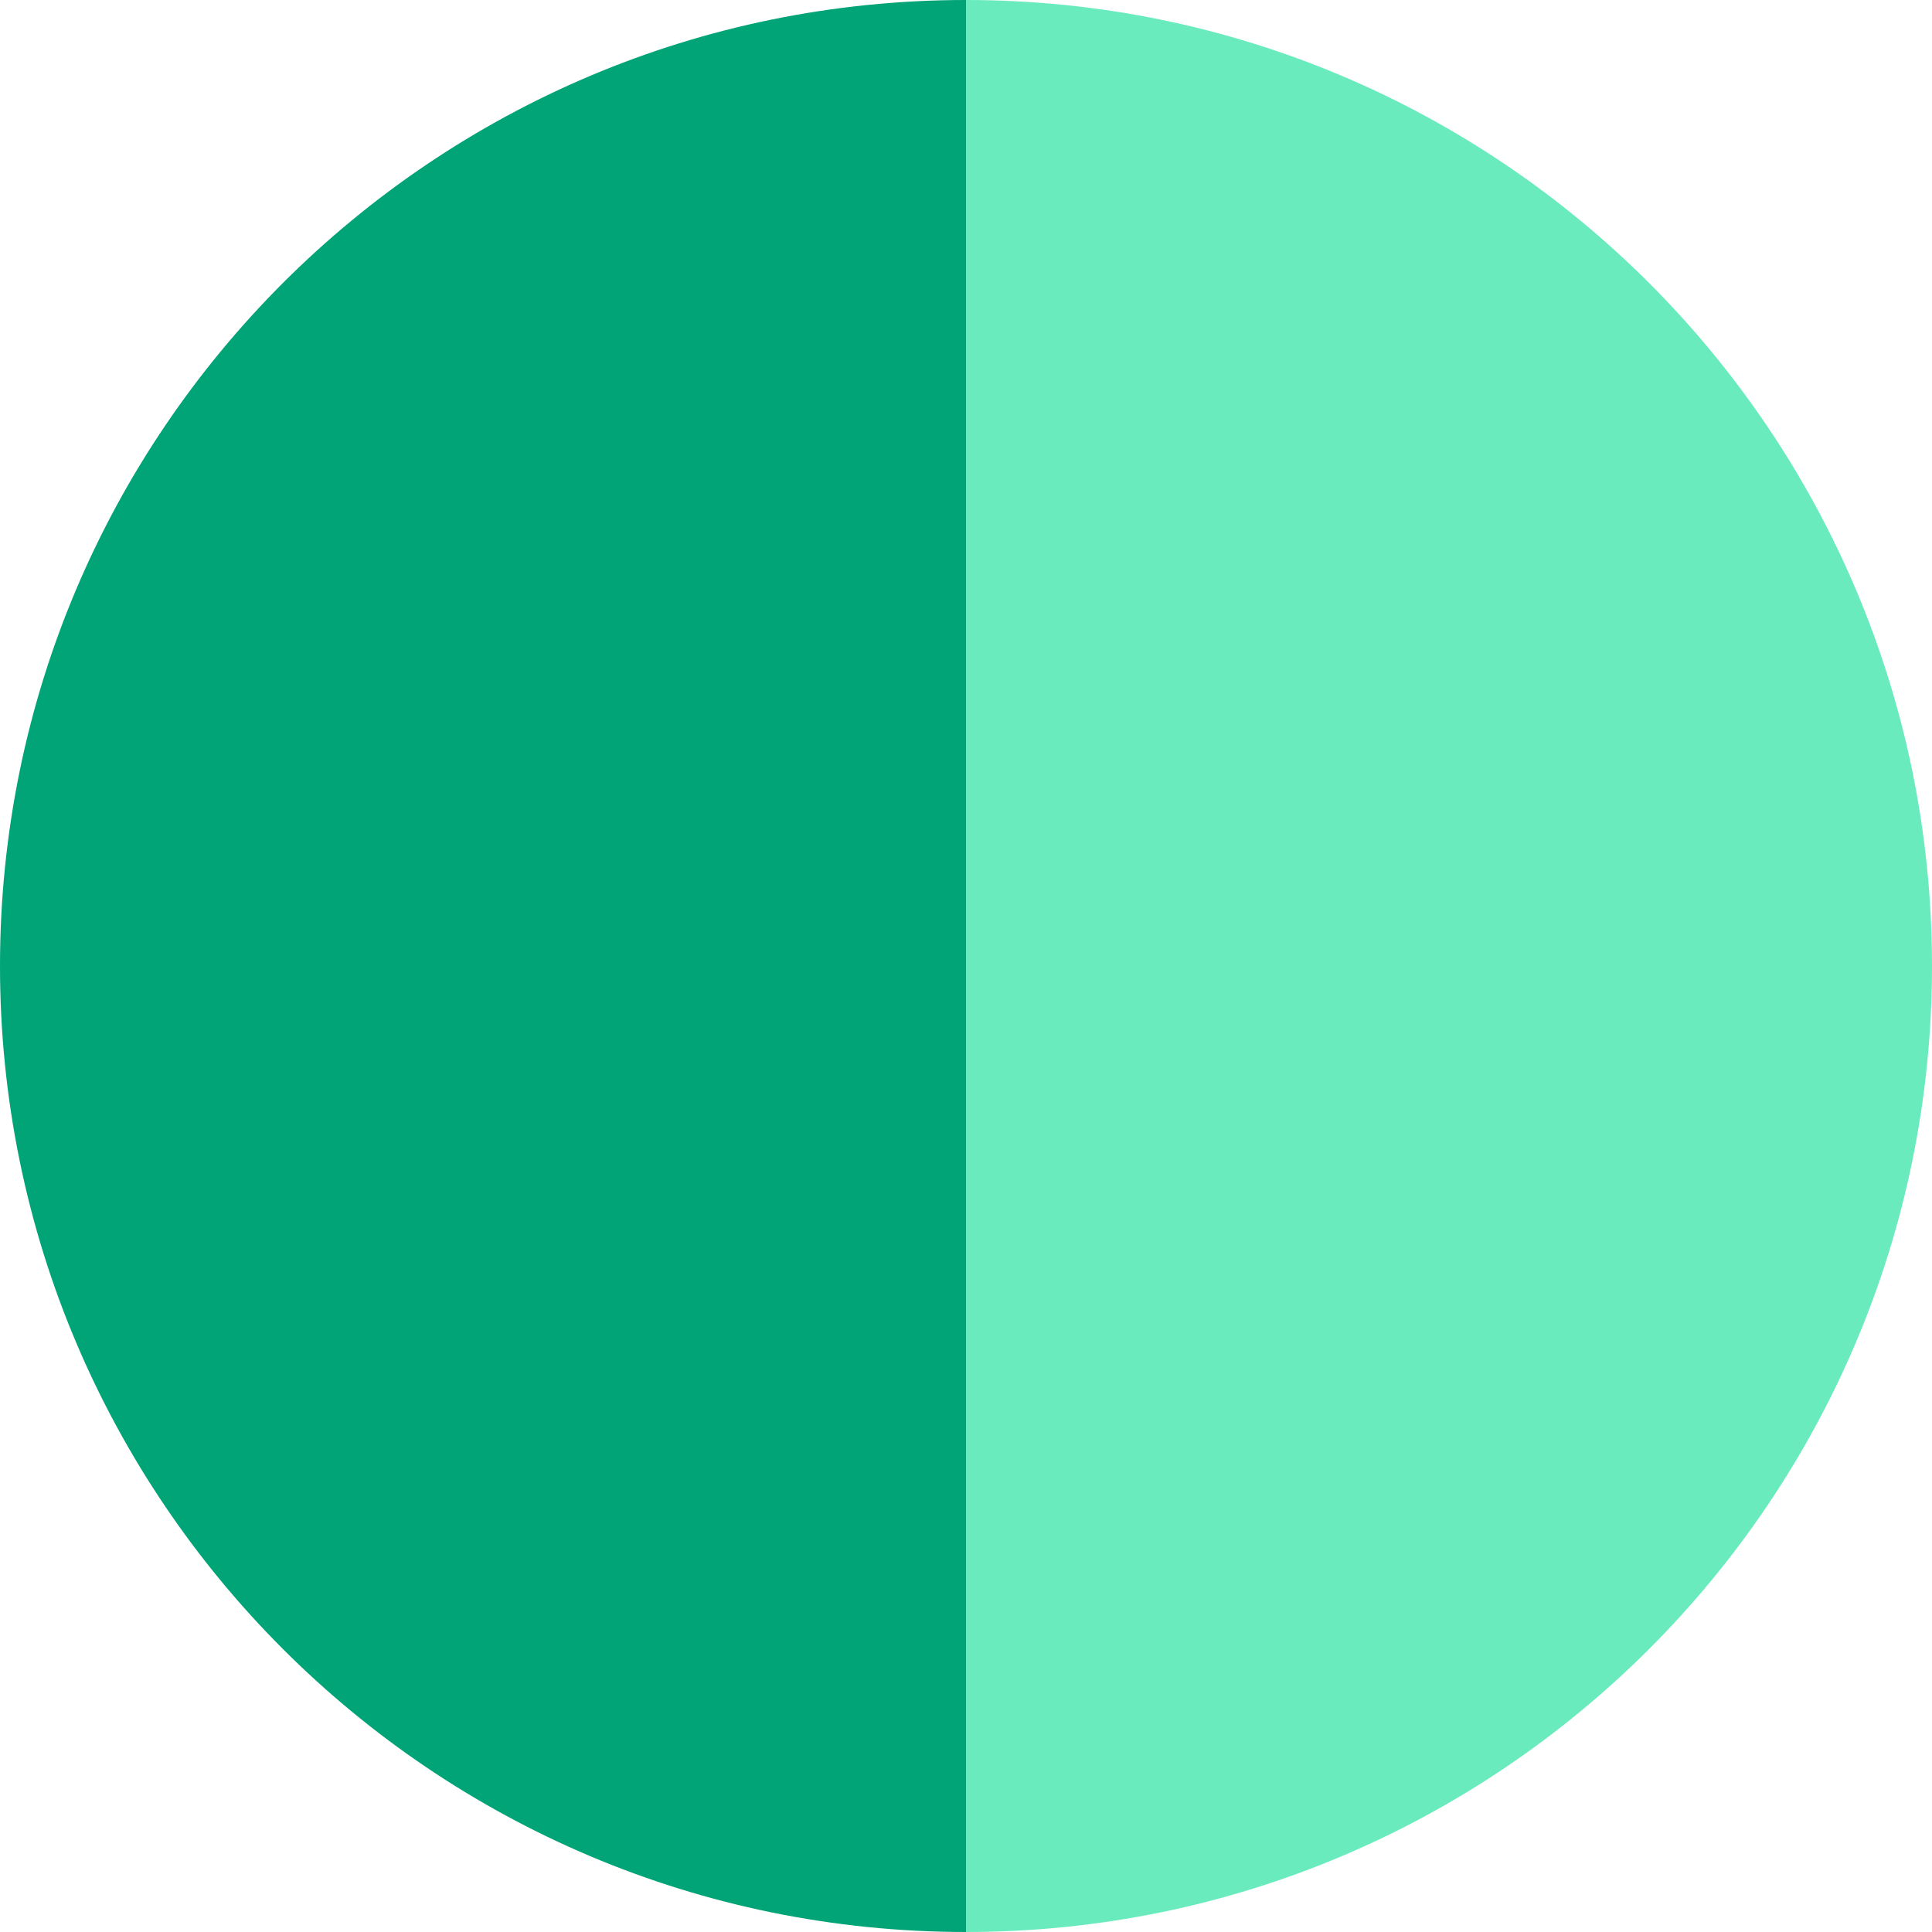
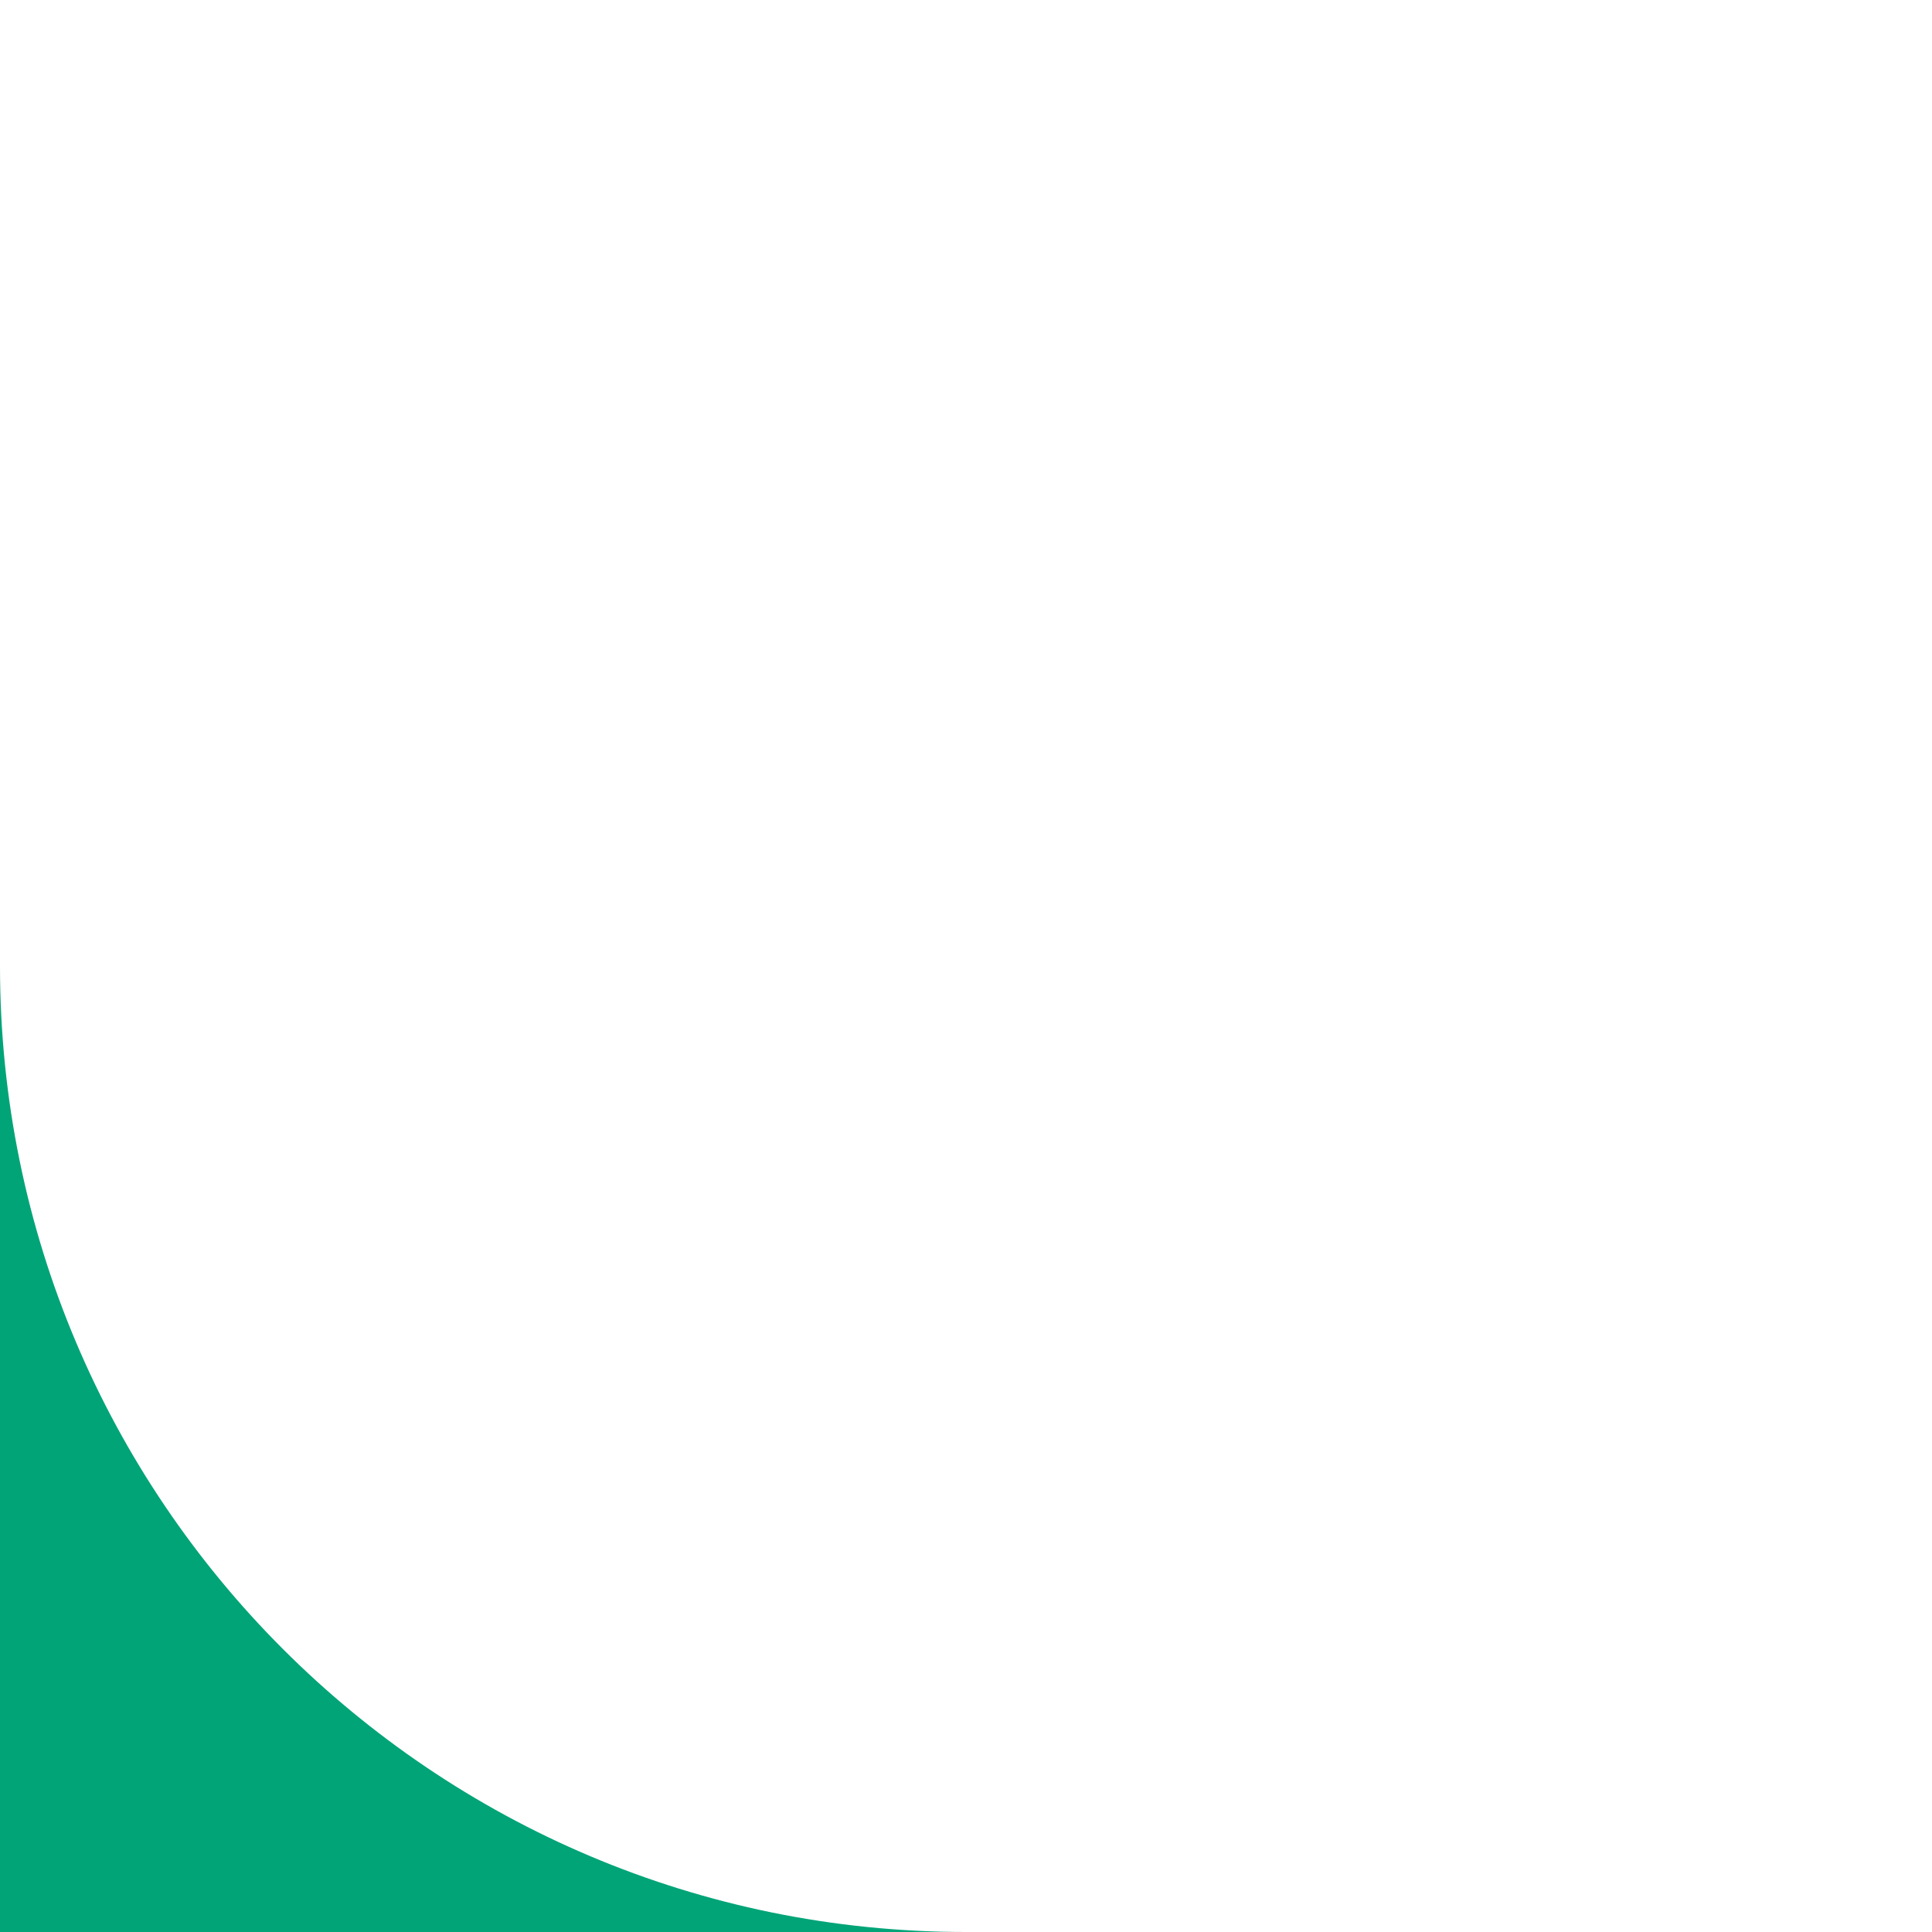
<svg xmlns="http://www.w3.org/2000/svg" width="24" height="24" viewBox="0 0 24 24" fill="none">
-   <path d="M12 24C5.373 24 0 18.627 0 12C0 5.373 5.373 0 12 0V24Z" fill="#00A477" />
-   <path d="M12 24C18.627 24 24 18.627 24 12C24 5.373 18.627 0 12 0V24Z" fill="#6AEBBD" />
+   <path d="M12 24C5.373 24 0 18.627 0 12V24Z" fill="#00A477" />
</svg>